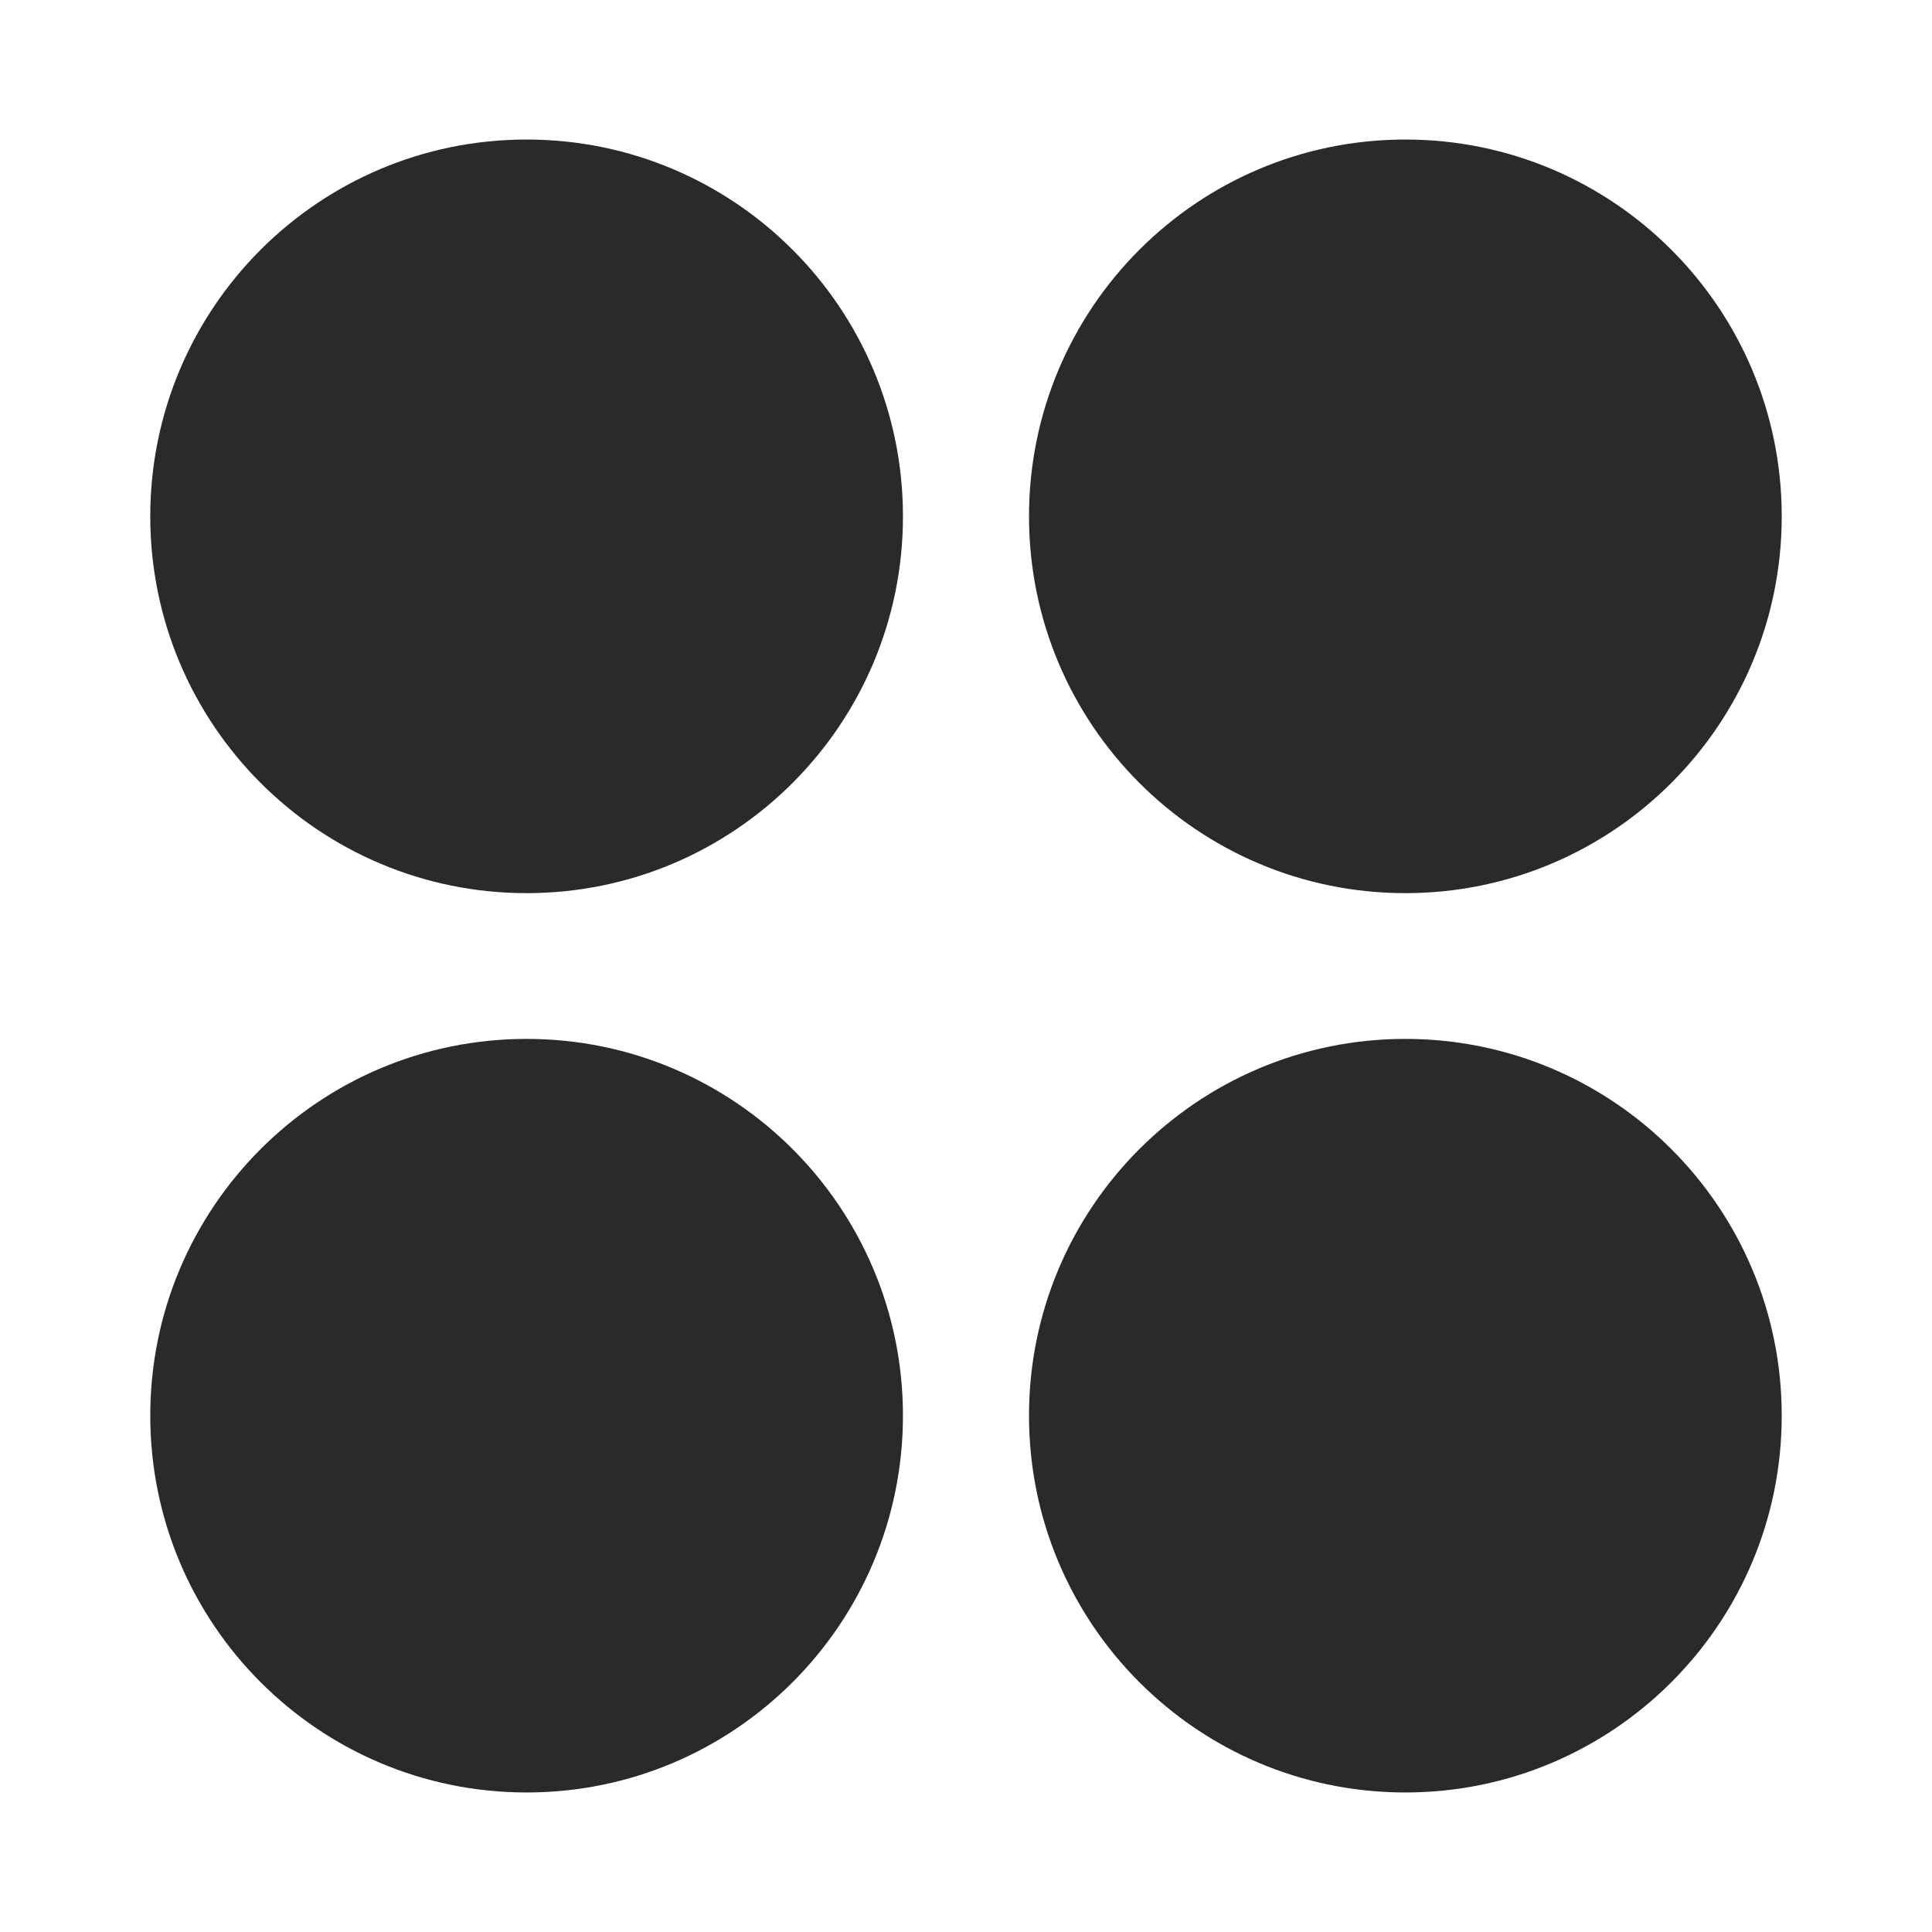
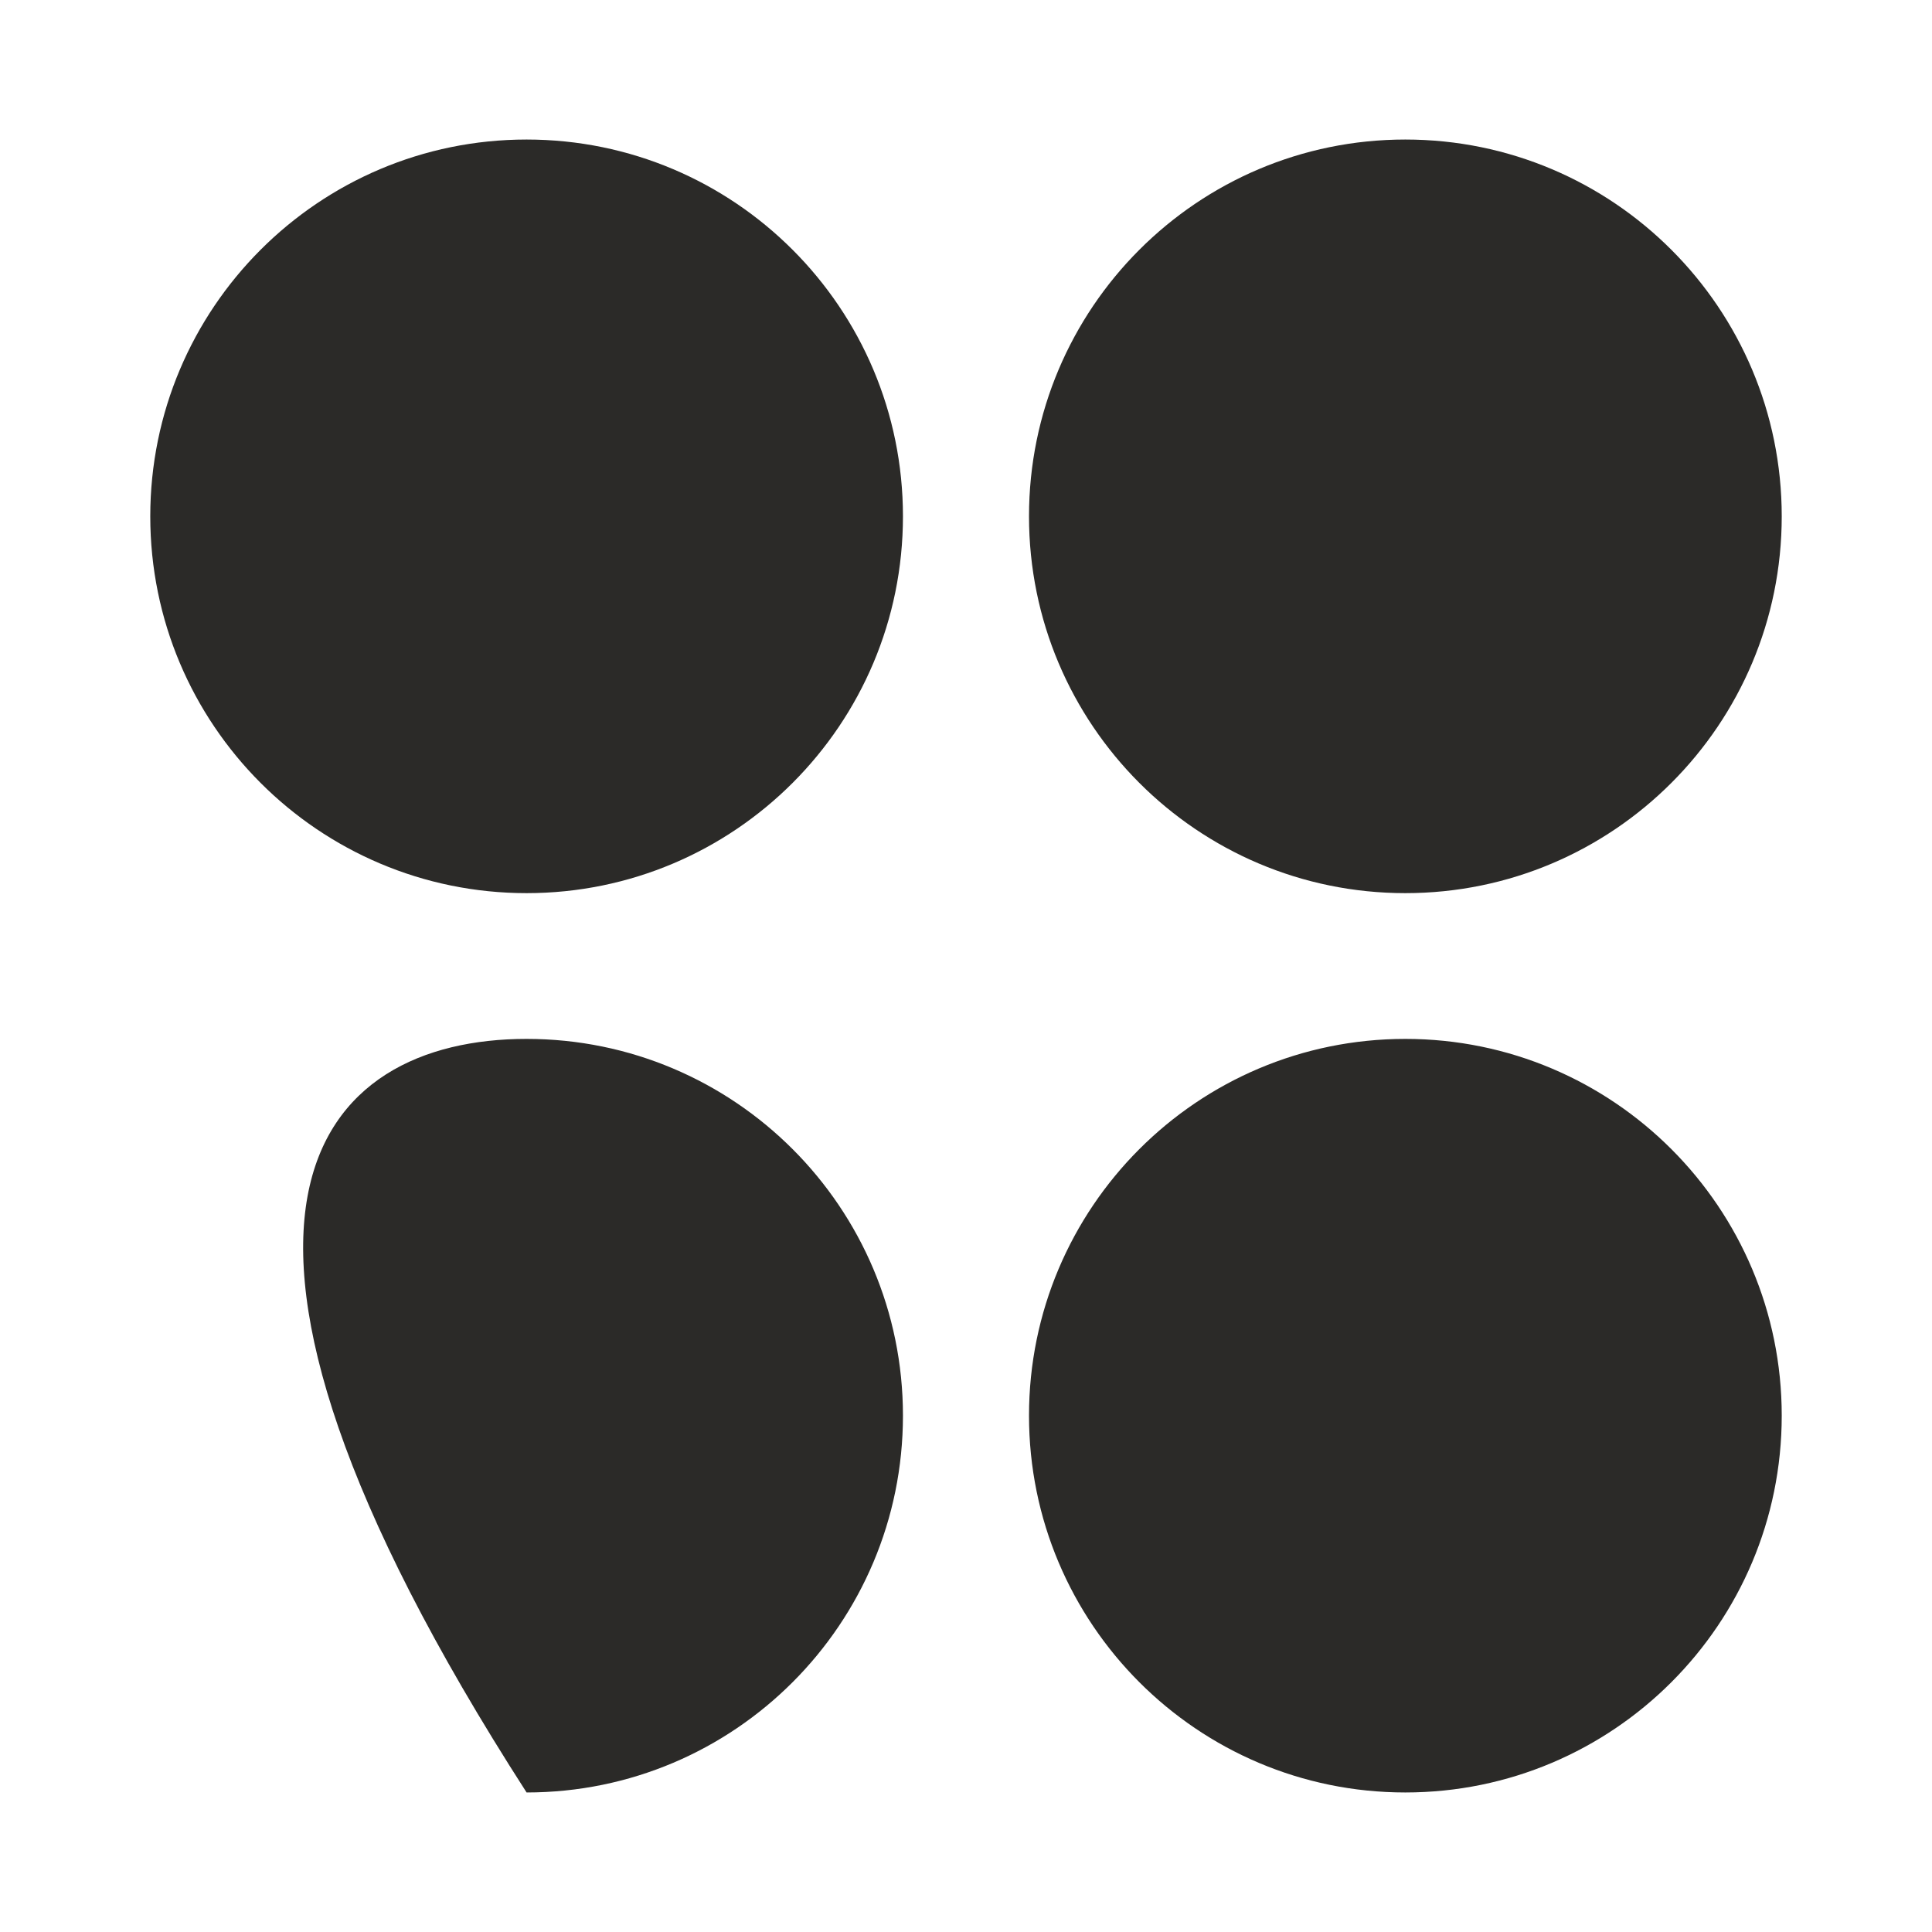
<svg xmlns="http://www.w3.org/2000/svg" width="180" height="180" viewBox="0 0 180 180" fill="none">
-   <path d="M49.061 13C68.429 13 84.126 28.719 84.126 48.106C84.126 67.497 68.429 83.212 49.061 83.212C29.696 83.212 14 67.497 14 48.106C14 28.719 29.696 13 49.061 13ZM130.931 96.792C150.3 96.792 166 112.507 166 131.89C166 151.281 150.3 167 130.931 167C111.567 167 95.87 151.281 95.87 131.89C95.87 112.507 111.567 96.792 130.931 96.792ZM130.931 13C150.3 13 166 28.719 166 48.106C166 67.497 150.3 83.212 130.931 83.212C111.567 83.212 95.87 67.497 95.87 48.106C95.87 28.719 111.567 13 130.931 13ZM49.061 96.792C68.429 96.792 84.126 112.507 84.126 131.89C84.126 151.281 68.429 167 49.061 167C29.696 167 14 151.281 14 131.89C14 112.507 29.696 96.792 49.061 96.792Z" fill="#2B2A28" />
+   <path d="M49.061 13C68.429 13 84.126 28.719 84.126 48.106C84.126 67.497 68.429 83.212 49.061 83.212C29.696 83.212 14 67.497 14 48.106C14 28.719 29.696 13 49.061 13ZM130.931 96.792C150.3 96.792 166 112.507 166 131.89C166 151.281 150.3 167 130.931 167C111.567 167 95.87 151.281 95.87 131.89C95.87 112.507 111.567 96.792 130.931 96.792ZM130.931 13C150.3 13 166 28.719 166 48.106C166 67.497 150.3 83.212 130.931 83.212C111.567 83.212 95.87 67.497 95.87 48.106C95.87 28.719 111.567 13 130.931 13ZM49.061 96.792C68.429 96.792 84.126 112.507 84.126 131.89C84.126 151.281 68.429 167 49.061 167C14 112.507 29.696 96.792 49.061 96.792Z" fill="#2B2A28" />
</svg>